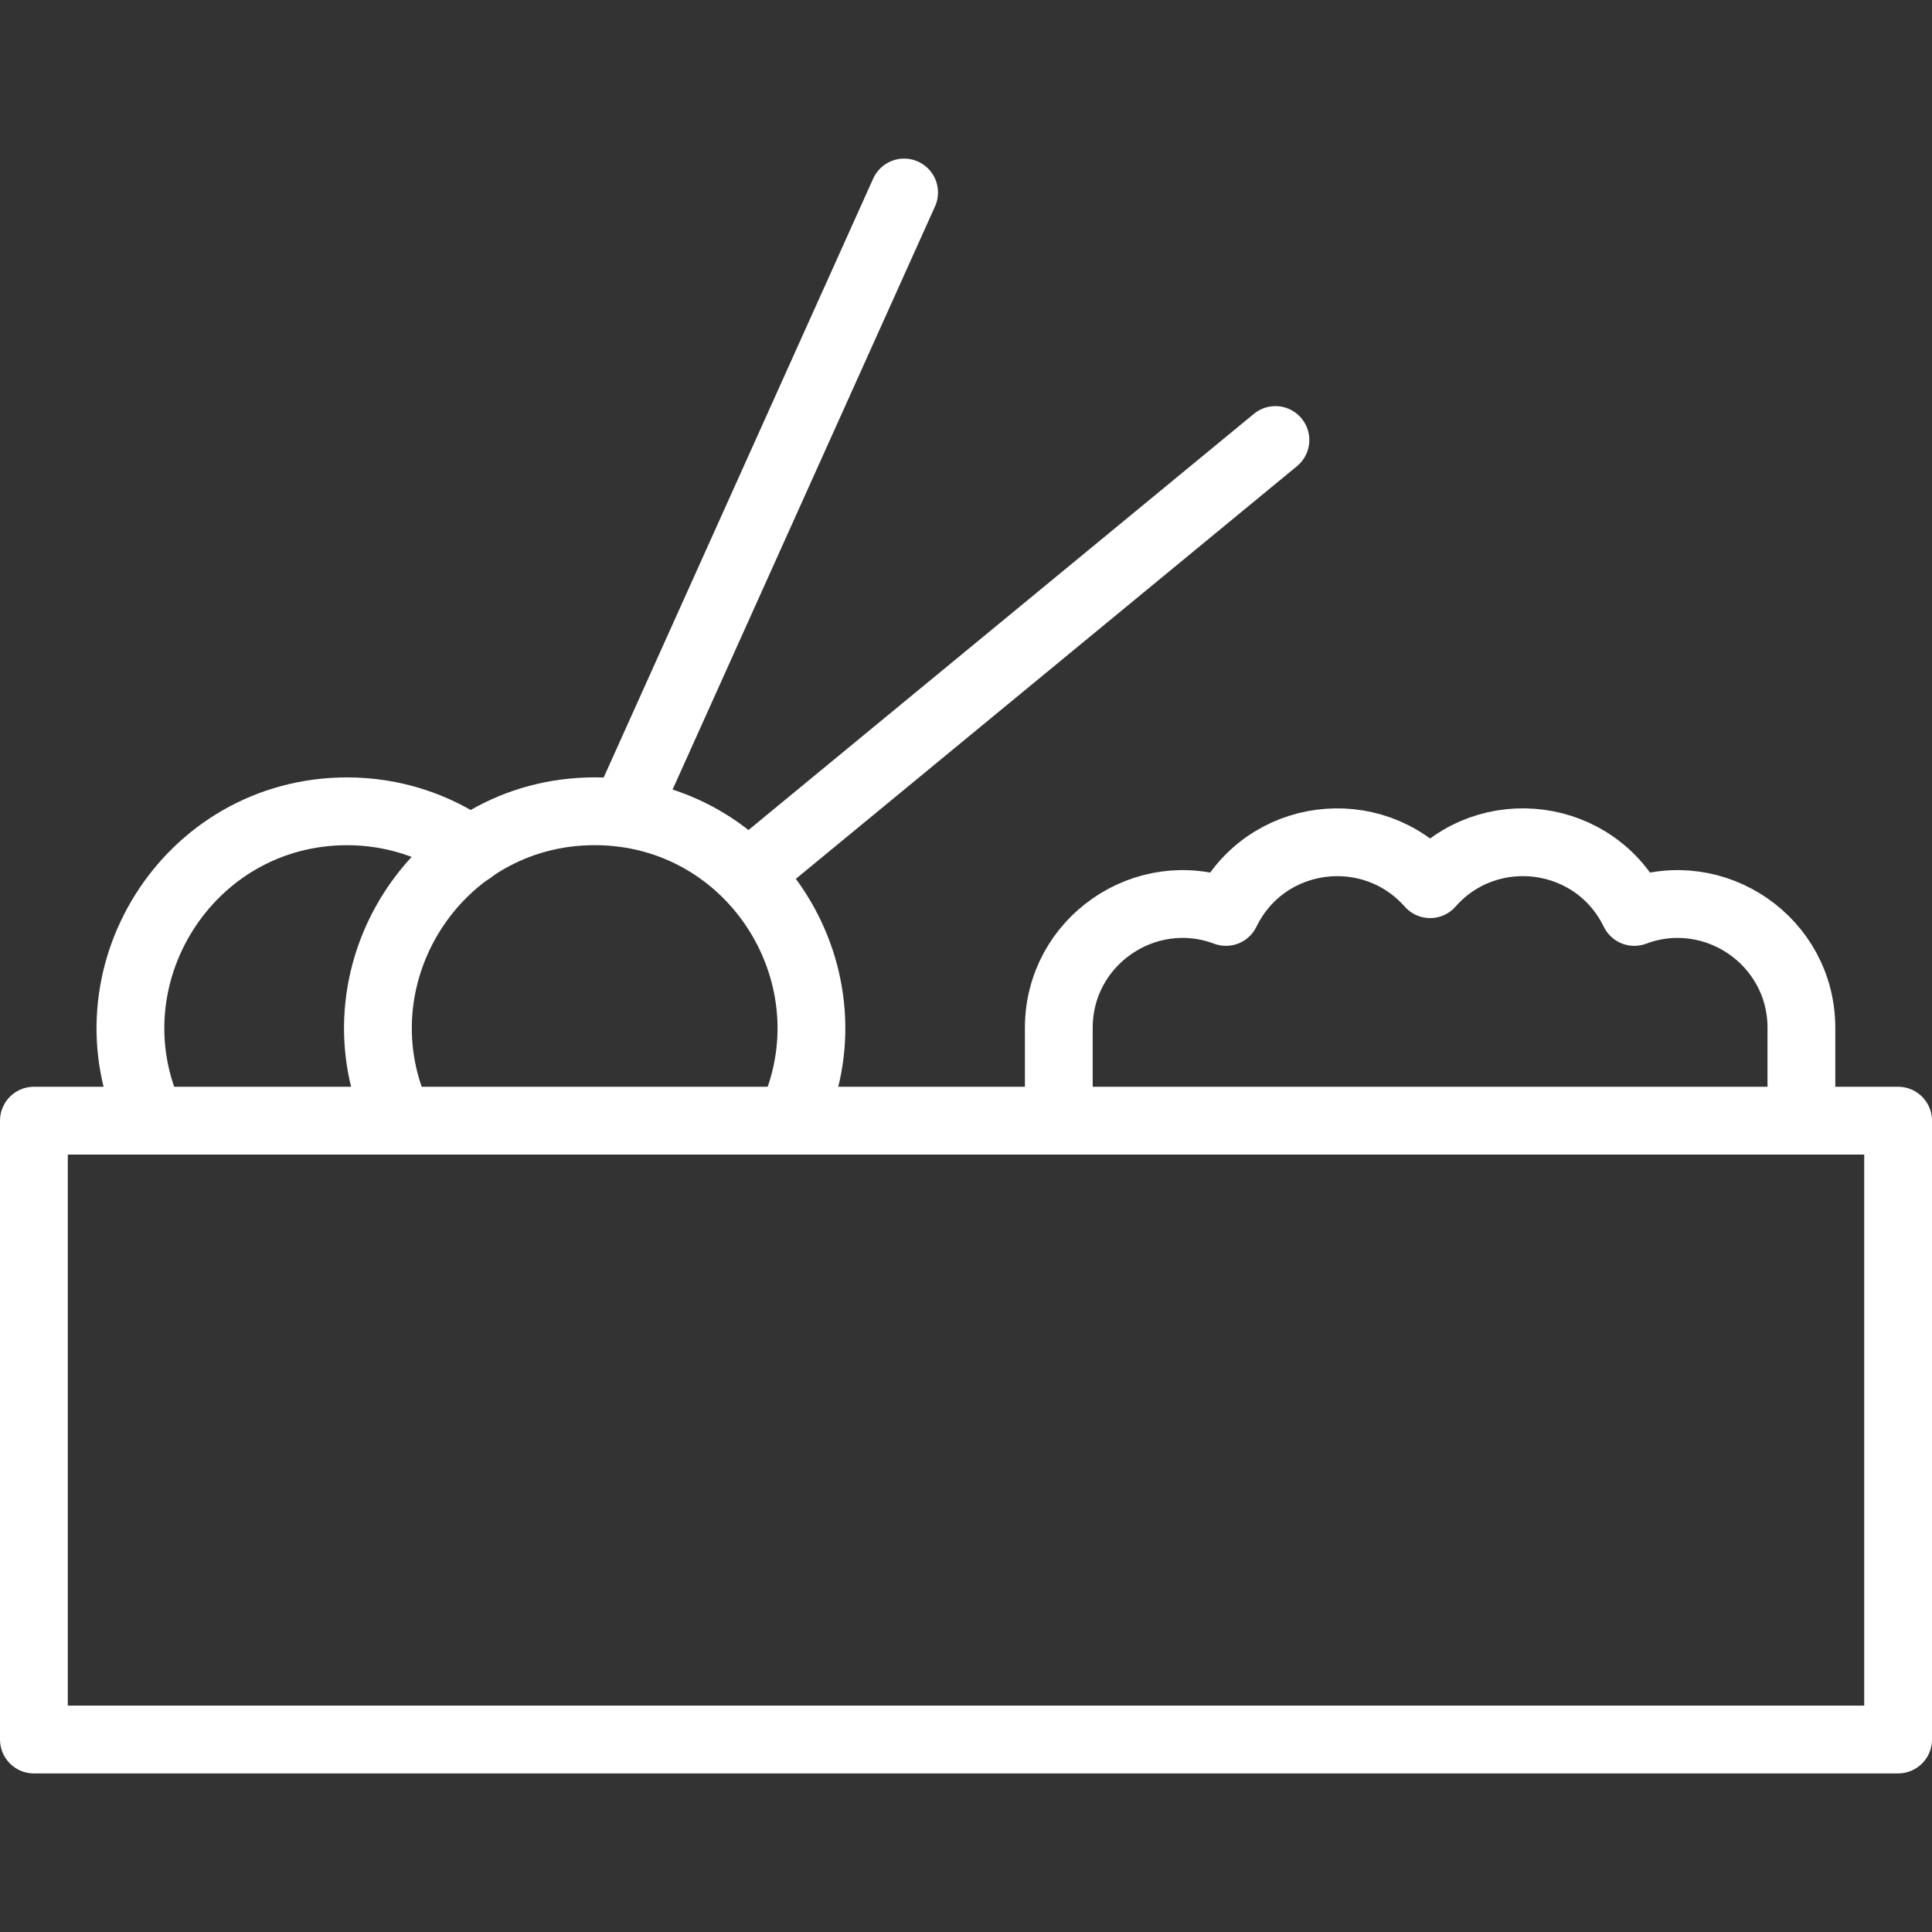
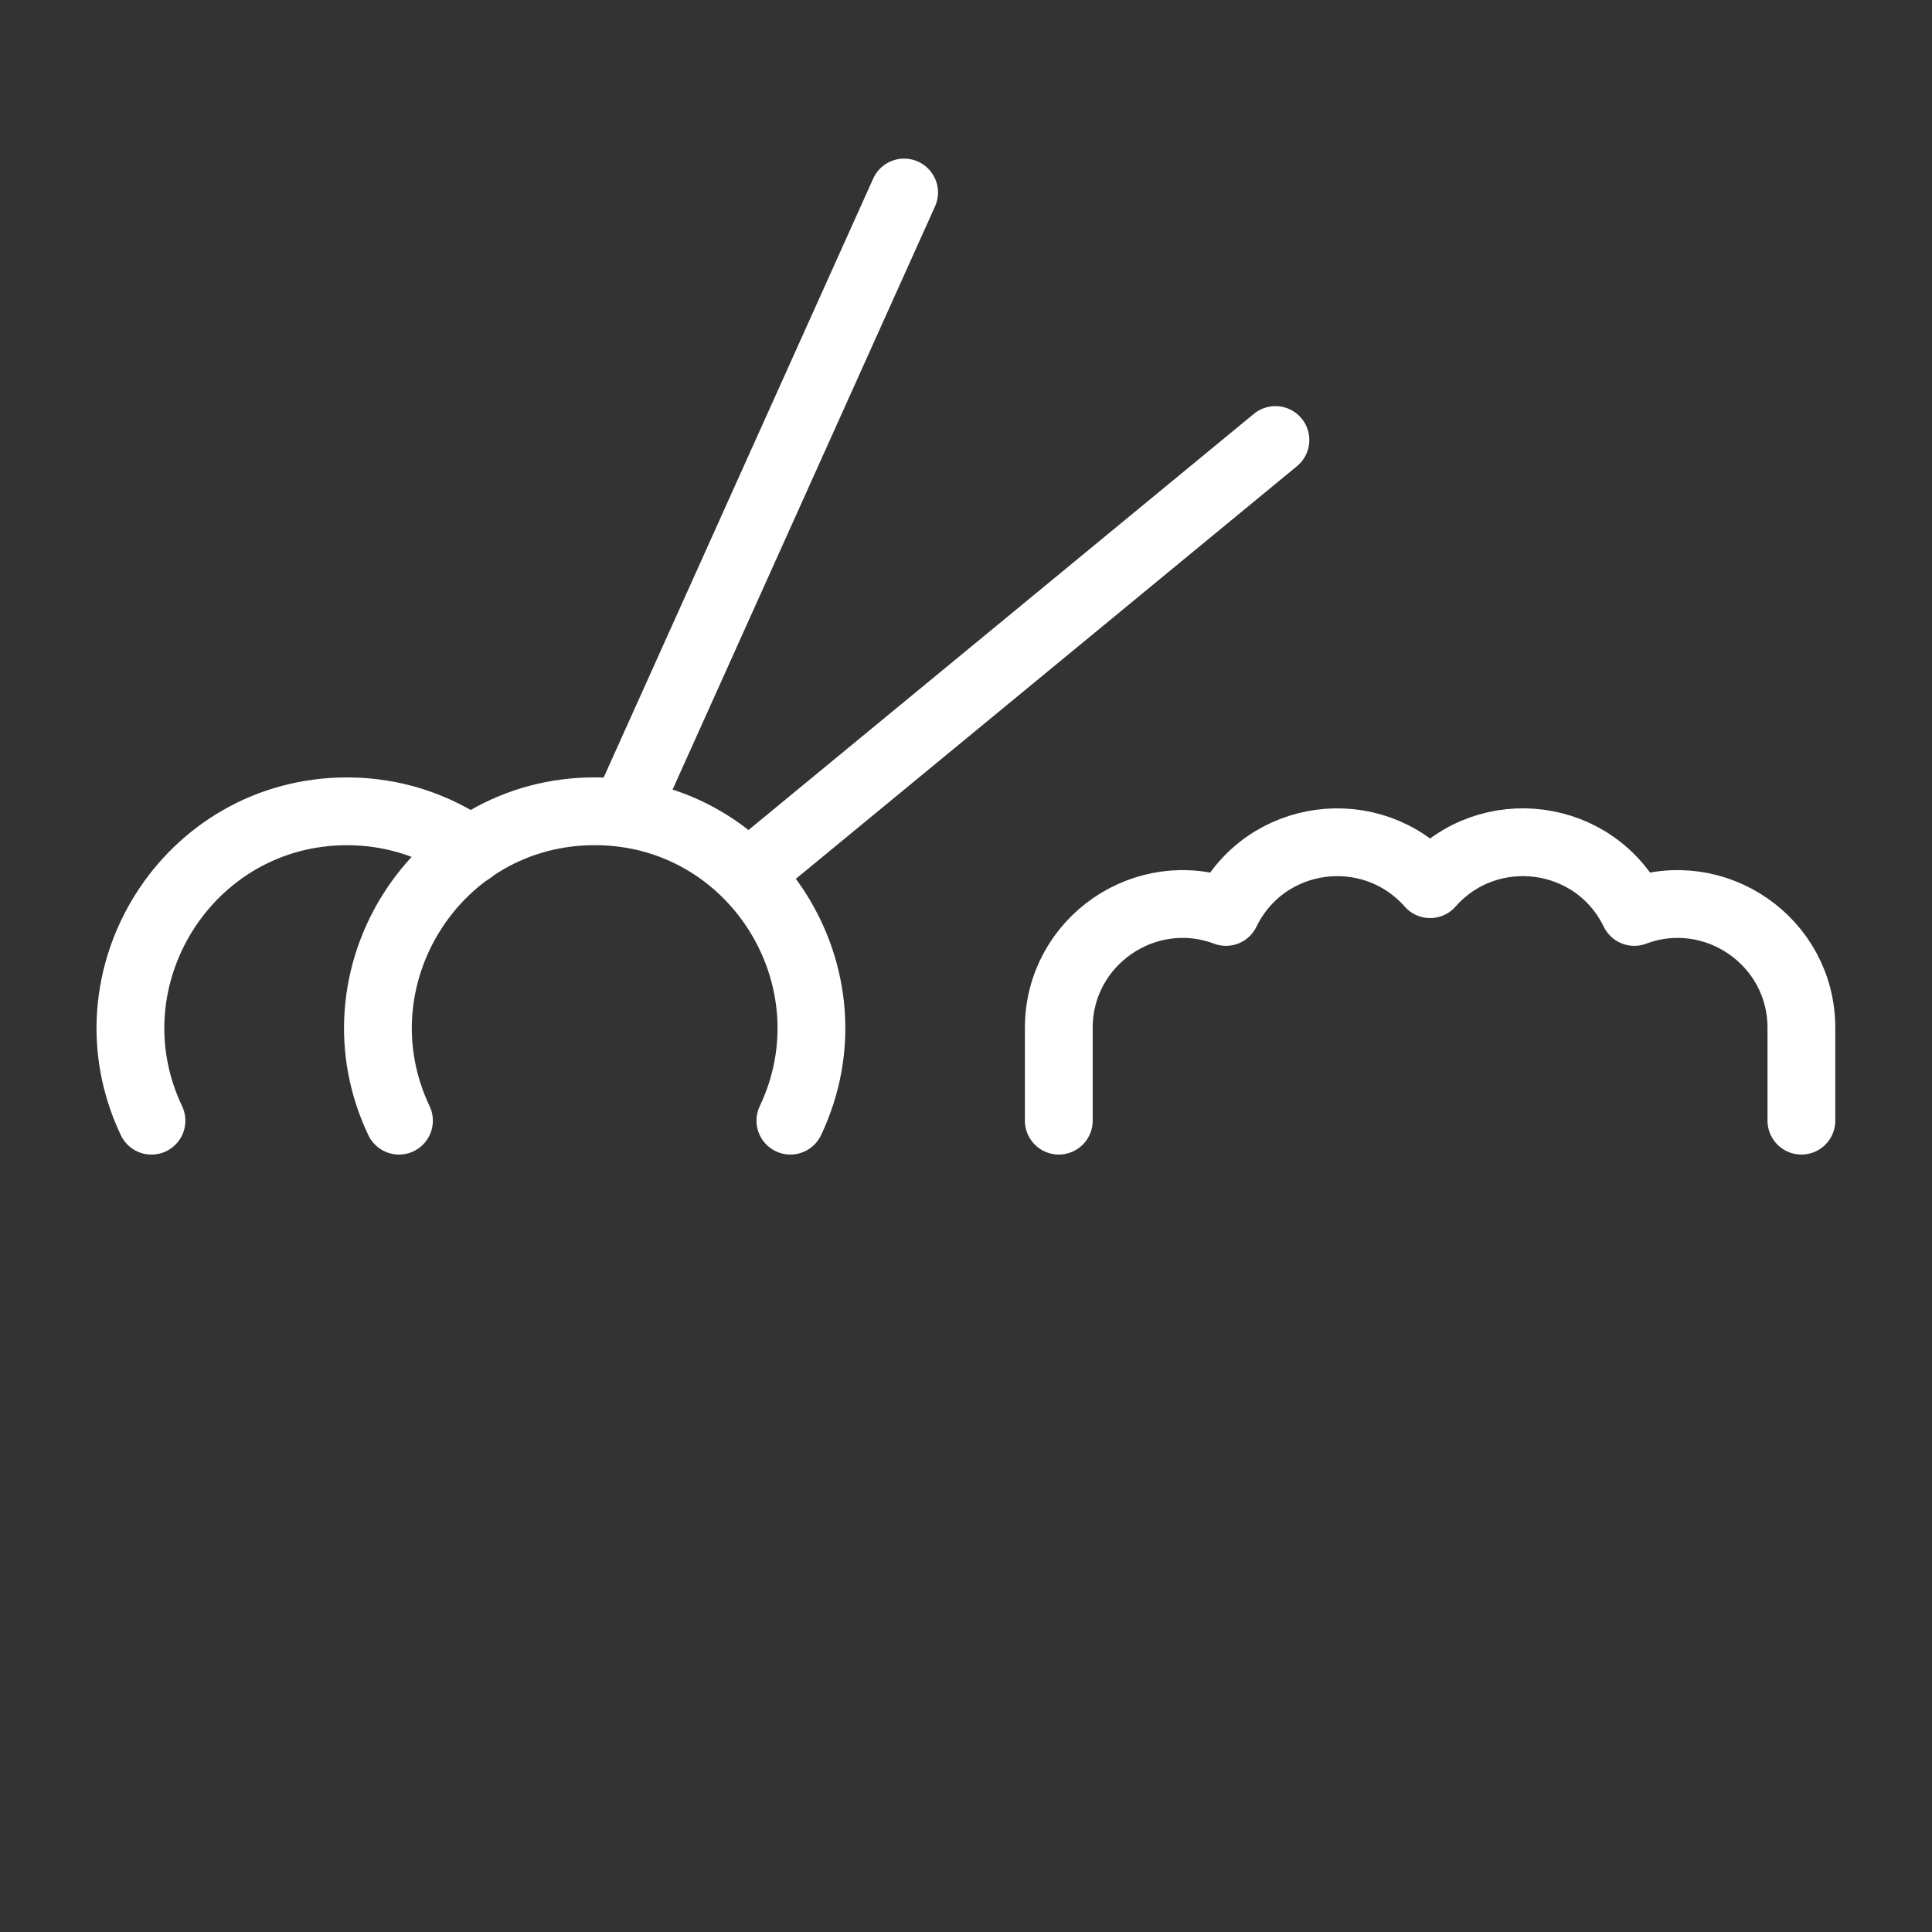
<svg xmlns="http://www.w3.org/2000/svg" version="1.1" id="Layer_1" x="0px" y="0px" width="57px" height="57px" viewBox="0 0 57 57" enable-background="new 0 0 57 57" xml:space="preserve">
  <rect x="0" y="0" width="57" height="57" fill="#333333" stroke="none" />
  <g id="g2422">
-     <path id="path2428" fill="none" stroke="#FFFFFF" stroke-width="2" stroke-linecap="round" stroke-linejoin="round" stroke-miterlimit="10" d="   M56,51.321H1V33.063h55V51.321z" />
    <g id="g2430" transform="translate(472,216)">
      <path id="path2432" fill="none" stroke="#FFFFFF" stroke-width="2" stroke-linecap="round" stroke-linejoin="round" stroke-miterlimit="10" d="    M-418.853-182.937v-2.738c0-2.557-2.558-4.309-4.931-3.42c-1.149-2.363-4.312-2.762-6.023-0.819    c-1.712-1.94-4.874-1.546-6.024,0.819c-2.375-0.89-4.931,0.866-4.931,3.42v2.738" />
    </g>
    <g id="g2434" transform="translate(168,296)">
      <path id="path2436" fill="none" stroke="#FFFFFF" stroke-width="2" stroke-linecap="round" stroke-linejoin="round" stroke-miterlimit="10" d="    M-149.542-272.064l8.216-18.257" />
    </g>
    <g id="g2438" transform="translate(200,280)">
      <path id="path2440" fill="none" stroke="#FFFFFF" stroke-width="2" stroke-linecap="round" stroke-linejoin="round" stroke-miterlimit="10" d="    M-177.89-254.239l15.519-12.779" />
    </g>
    <g id="g2442" transform="translate(210.603,216)">
      <path id="path2444" fill="none" stroke="#FFFFFF" stroke-width="2" stroke-linecap="round" stroke-linejoin="round" stroke-miterlimit="10" d="    M-187.284-182.937c1.998-4.205-1.063-9.128-5.774-9.128c-4.712,0-7.772,4.923-5.774,9.128" />
    </g>
    <g id="g2446" transform="translate(128,285.945)">
      <path id="path2448" fill="none" stroke="#FFFFFF" stroke-width="2" stroke-linecap="round" stroke-linejoin="round" stroke-miterlimit="10" d="    M-114.106-260.862c-1.035-0.723-2.293-1.147-3.651-1.147c-4.712,0-7.772,4.923-5.774,9.128" />
    </g>
  </g>
</svg>